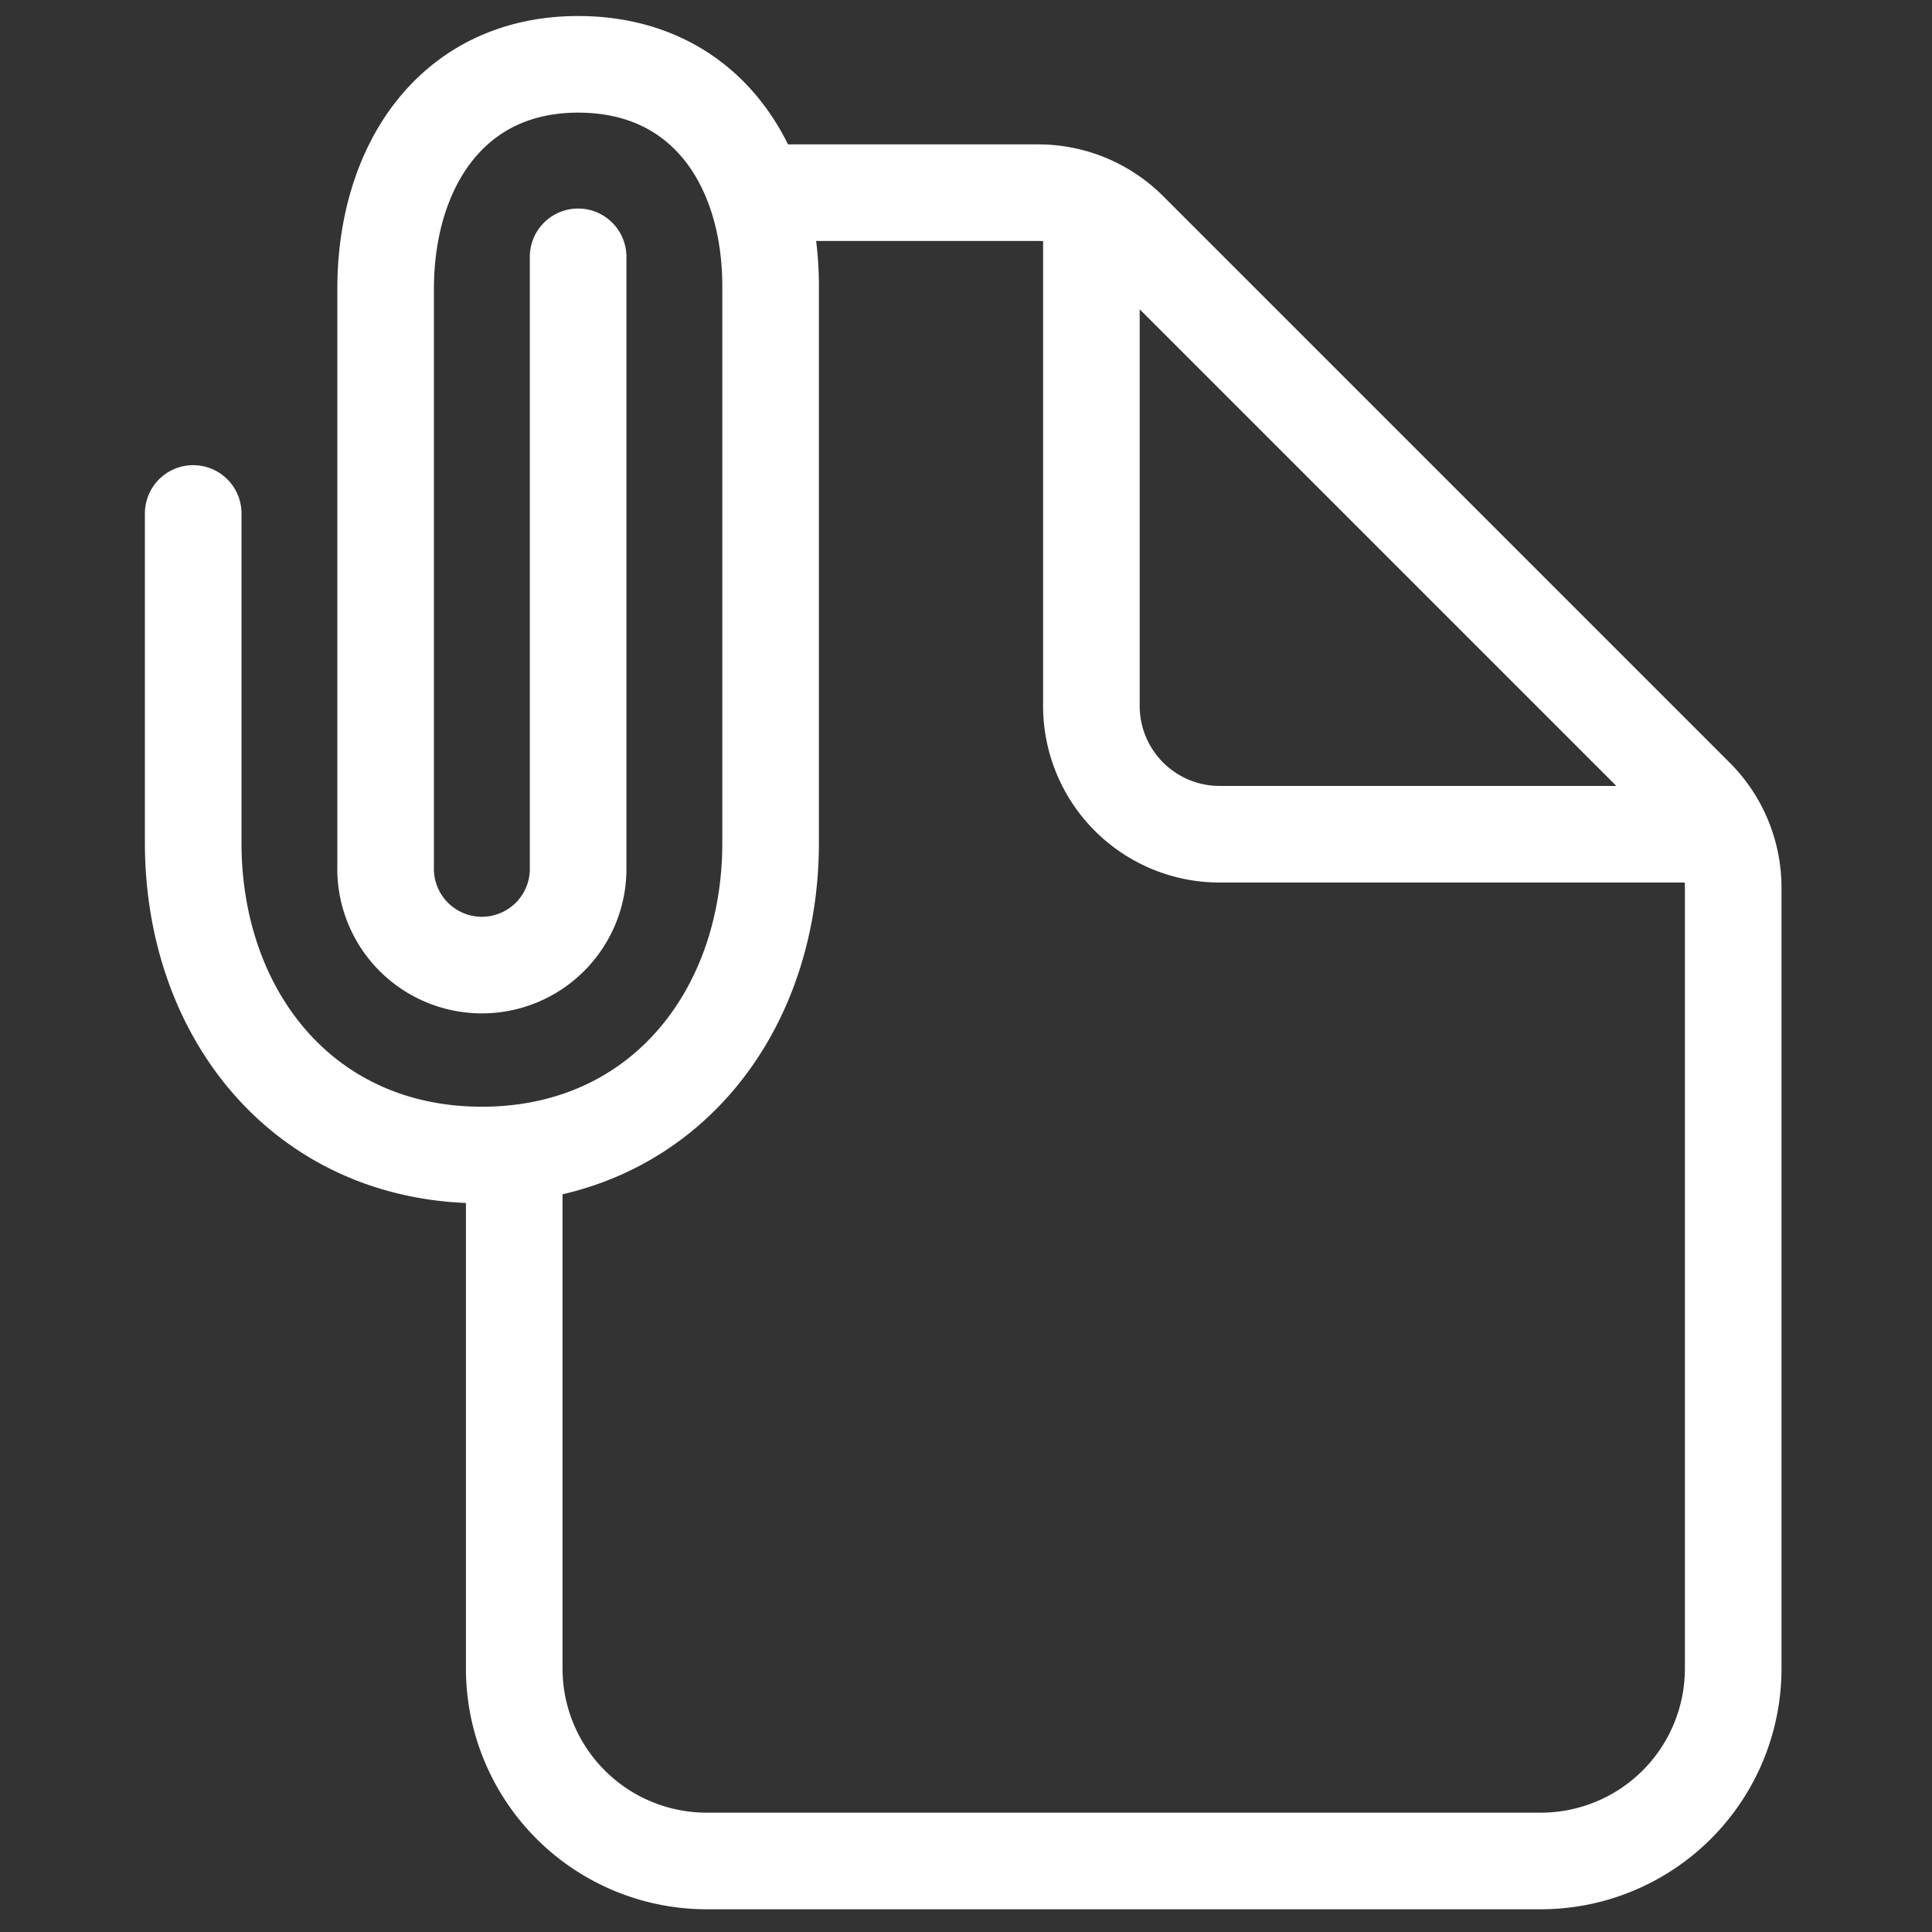
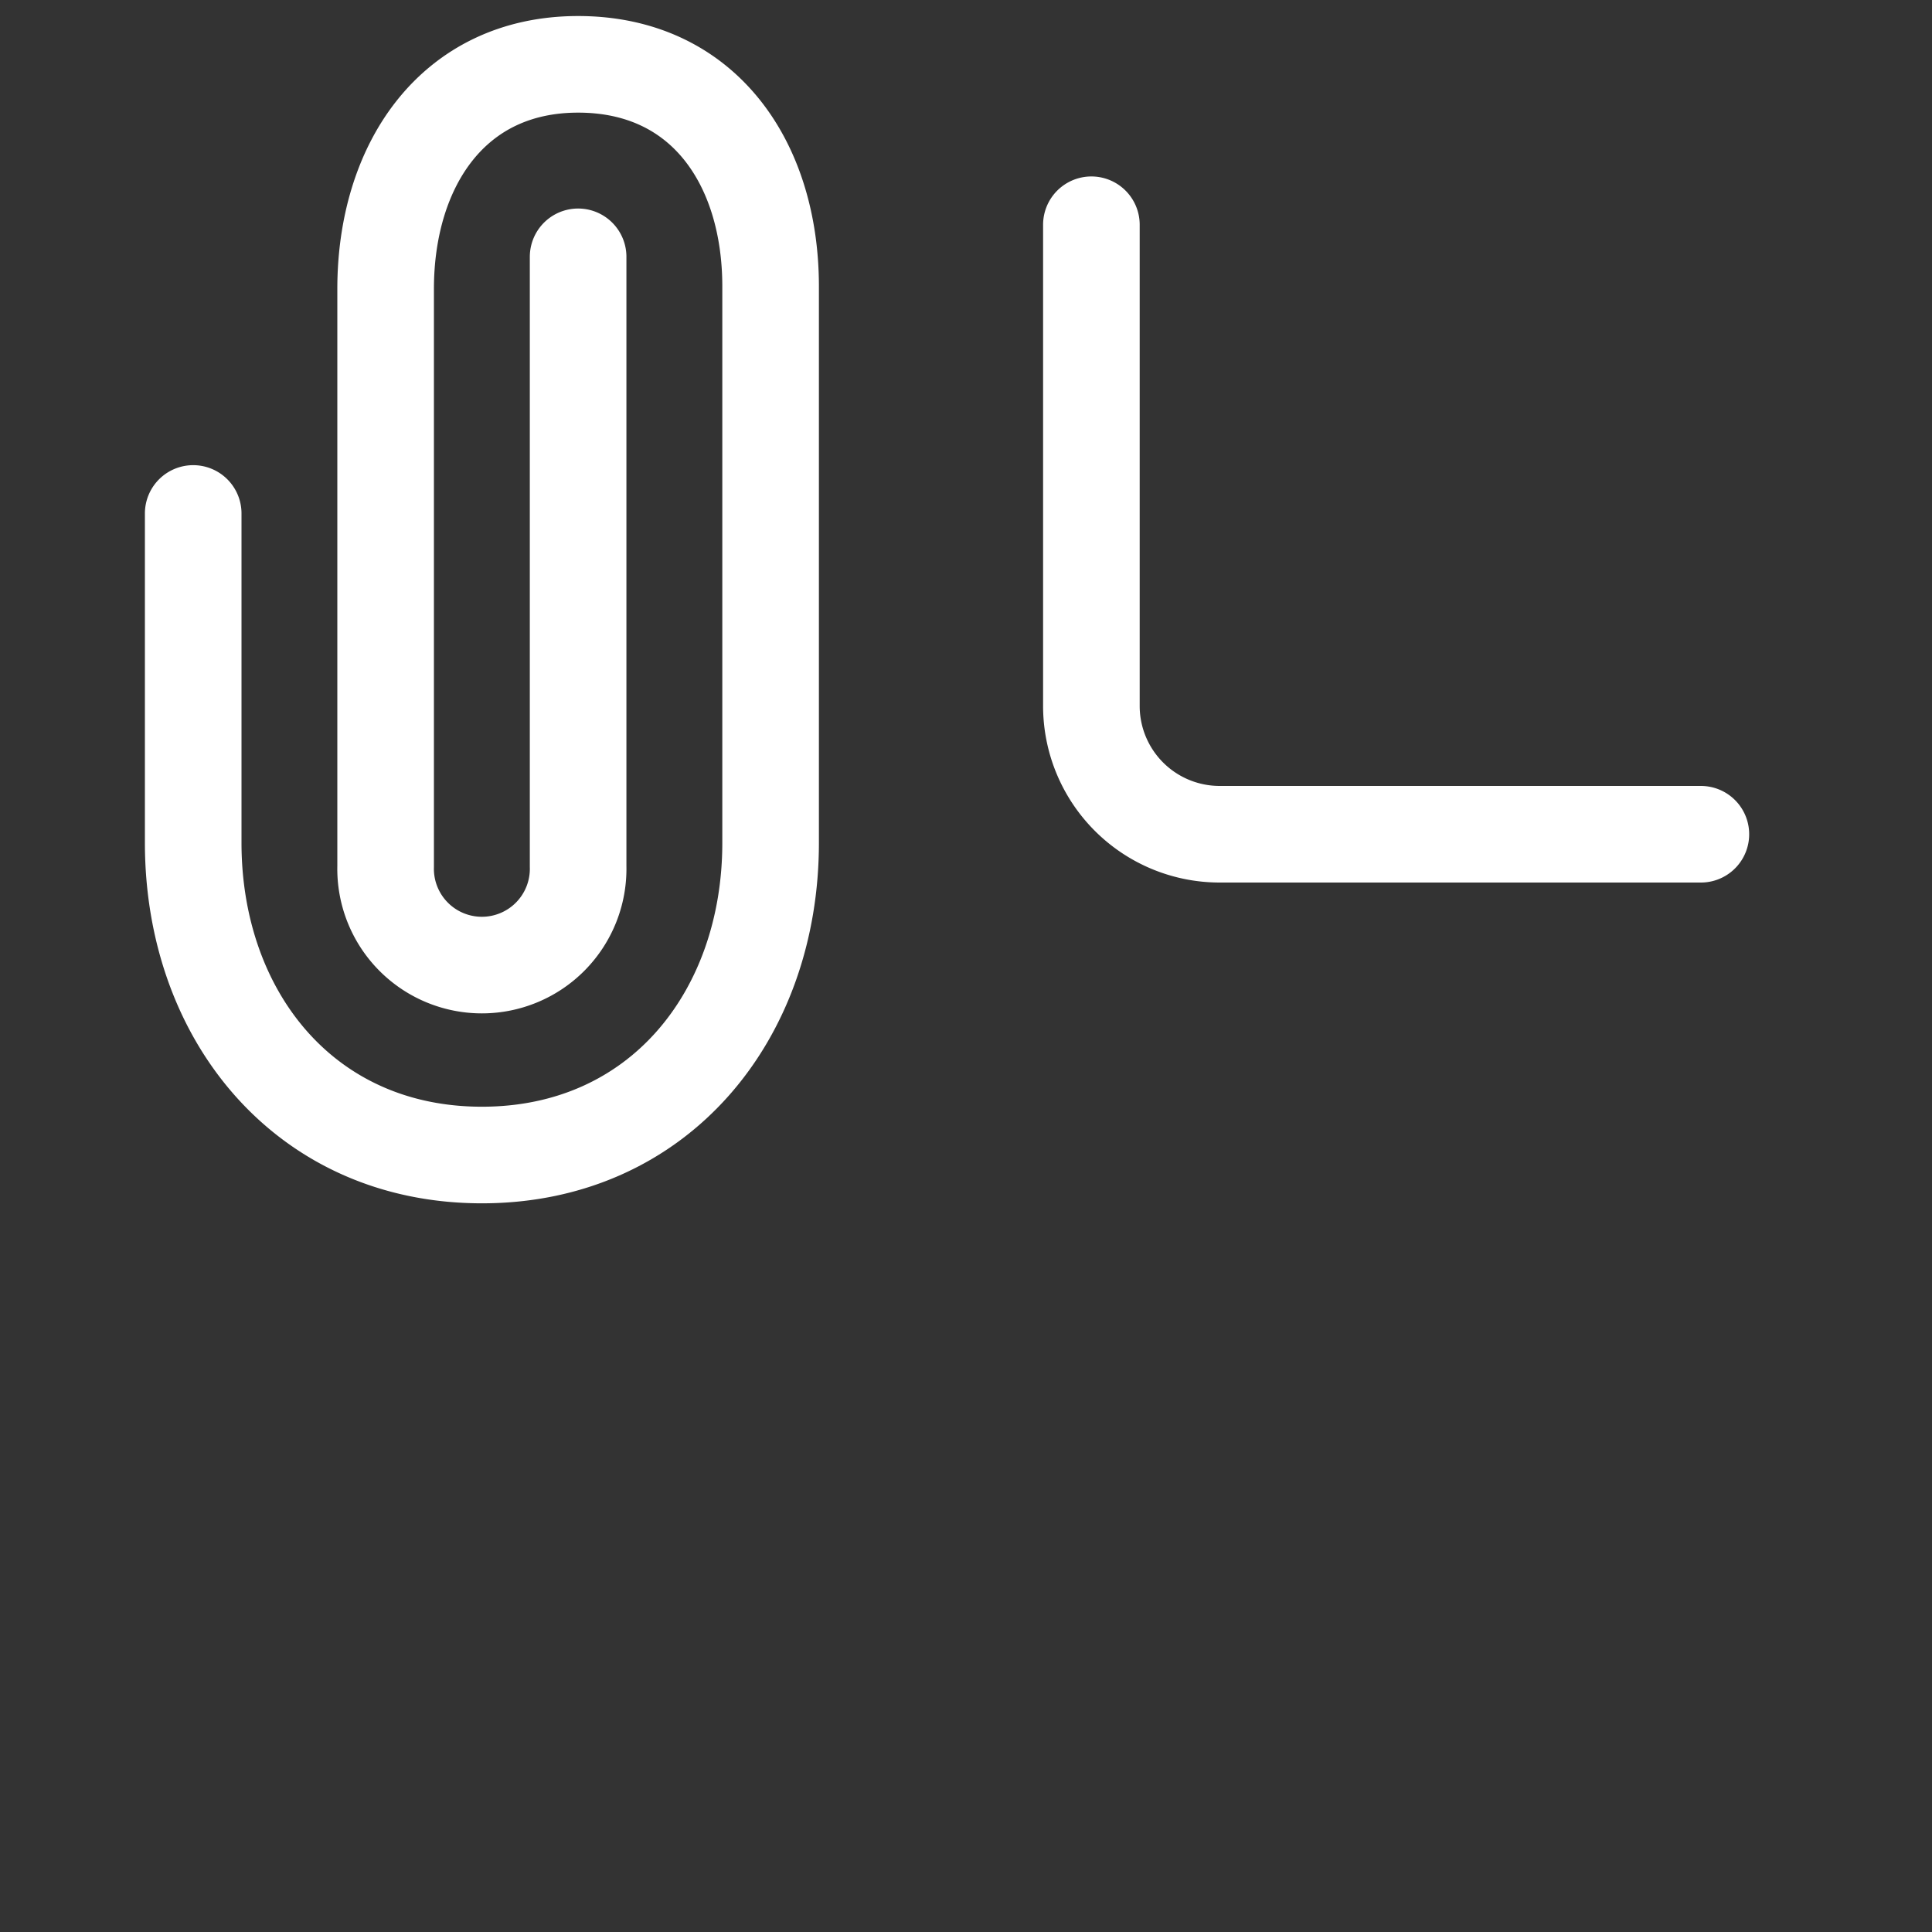
<svg xmlns="http://www.w3.org/2000/svg" width="30" height="30" viewBox="0 0 30 30">
  <rect x="0" y="0" width="30" height="30" fill="#333333" stroke="none" />
  <g id="Group_1236" data-name="Group 1236" transform="translate(-661 -342.931)">
    <g id="Group_1233" data-name="Group 1233" transform="translate(-307.082 96.86)">
      <g id="Group_48" data-name="Group 48" transform="translate(971.082 247.07)">
-         <path id="Path_216" data-name="Path 216" d="M1154.989,11223.826h4.156a1.992,1.992,0,0,1,1.408.583l8.8,8.8a1.992,1.992,0,0,1,.583,1.408v12.126a2.988,2.988,0,0,1-2.988,2.988h-12.951a2.989,2.989,0,0,1-2.989-2.988v-7.971" transform="translate(-1146.023 -11221.833)" fill="none" stroke="#fff" stroke-linecap="round" stroke-linejoin="round" stroke-width="1.5" />
        <path id="Path_217" data-name="Path 217" d="M1159.97,11224.324v7.472a1.992,1.992,0,0,0,1.992,1.992h7.472" transform="translate(-1146.023 -11221.833)" fill="none" stroke="#fff" stroke-linecap="round" stroke-linejoin="round" stroke-width="1.5" />
        <path id="Path_218" data-name="Path 218" d="M1152,11224.822v9.464a1.495,1.495,0,1,1-2.989,0v-8.966c0-1.905,1.032-3.487,2.989-3.487s2.989,1.544,2.989,3.449v8.639c0,2.677-1.732,4.848-4.483,4.848s-4.483-2.17-4.483-4.848v-5.114" transform="translate(-1146.023 -11221.833)" fill="none" stroke="#fff" stroke-linecap="round" stroke-miterlimit="10" stroke-width="1.5" />
      </g>
    </g>
    <rect id="Rectangle_373" data-name="Rectangle 373" width="30" height="30" transform="translate(661 342.931)" fill="none" />
  </g>
</svg>